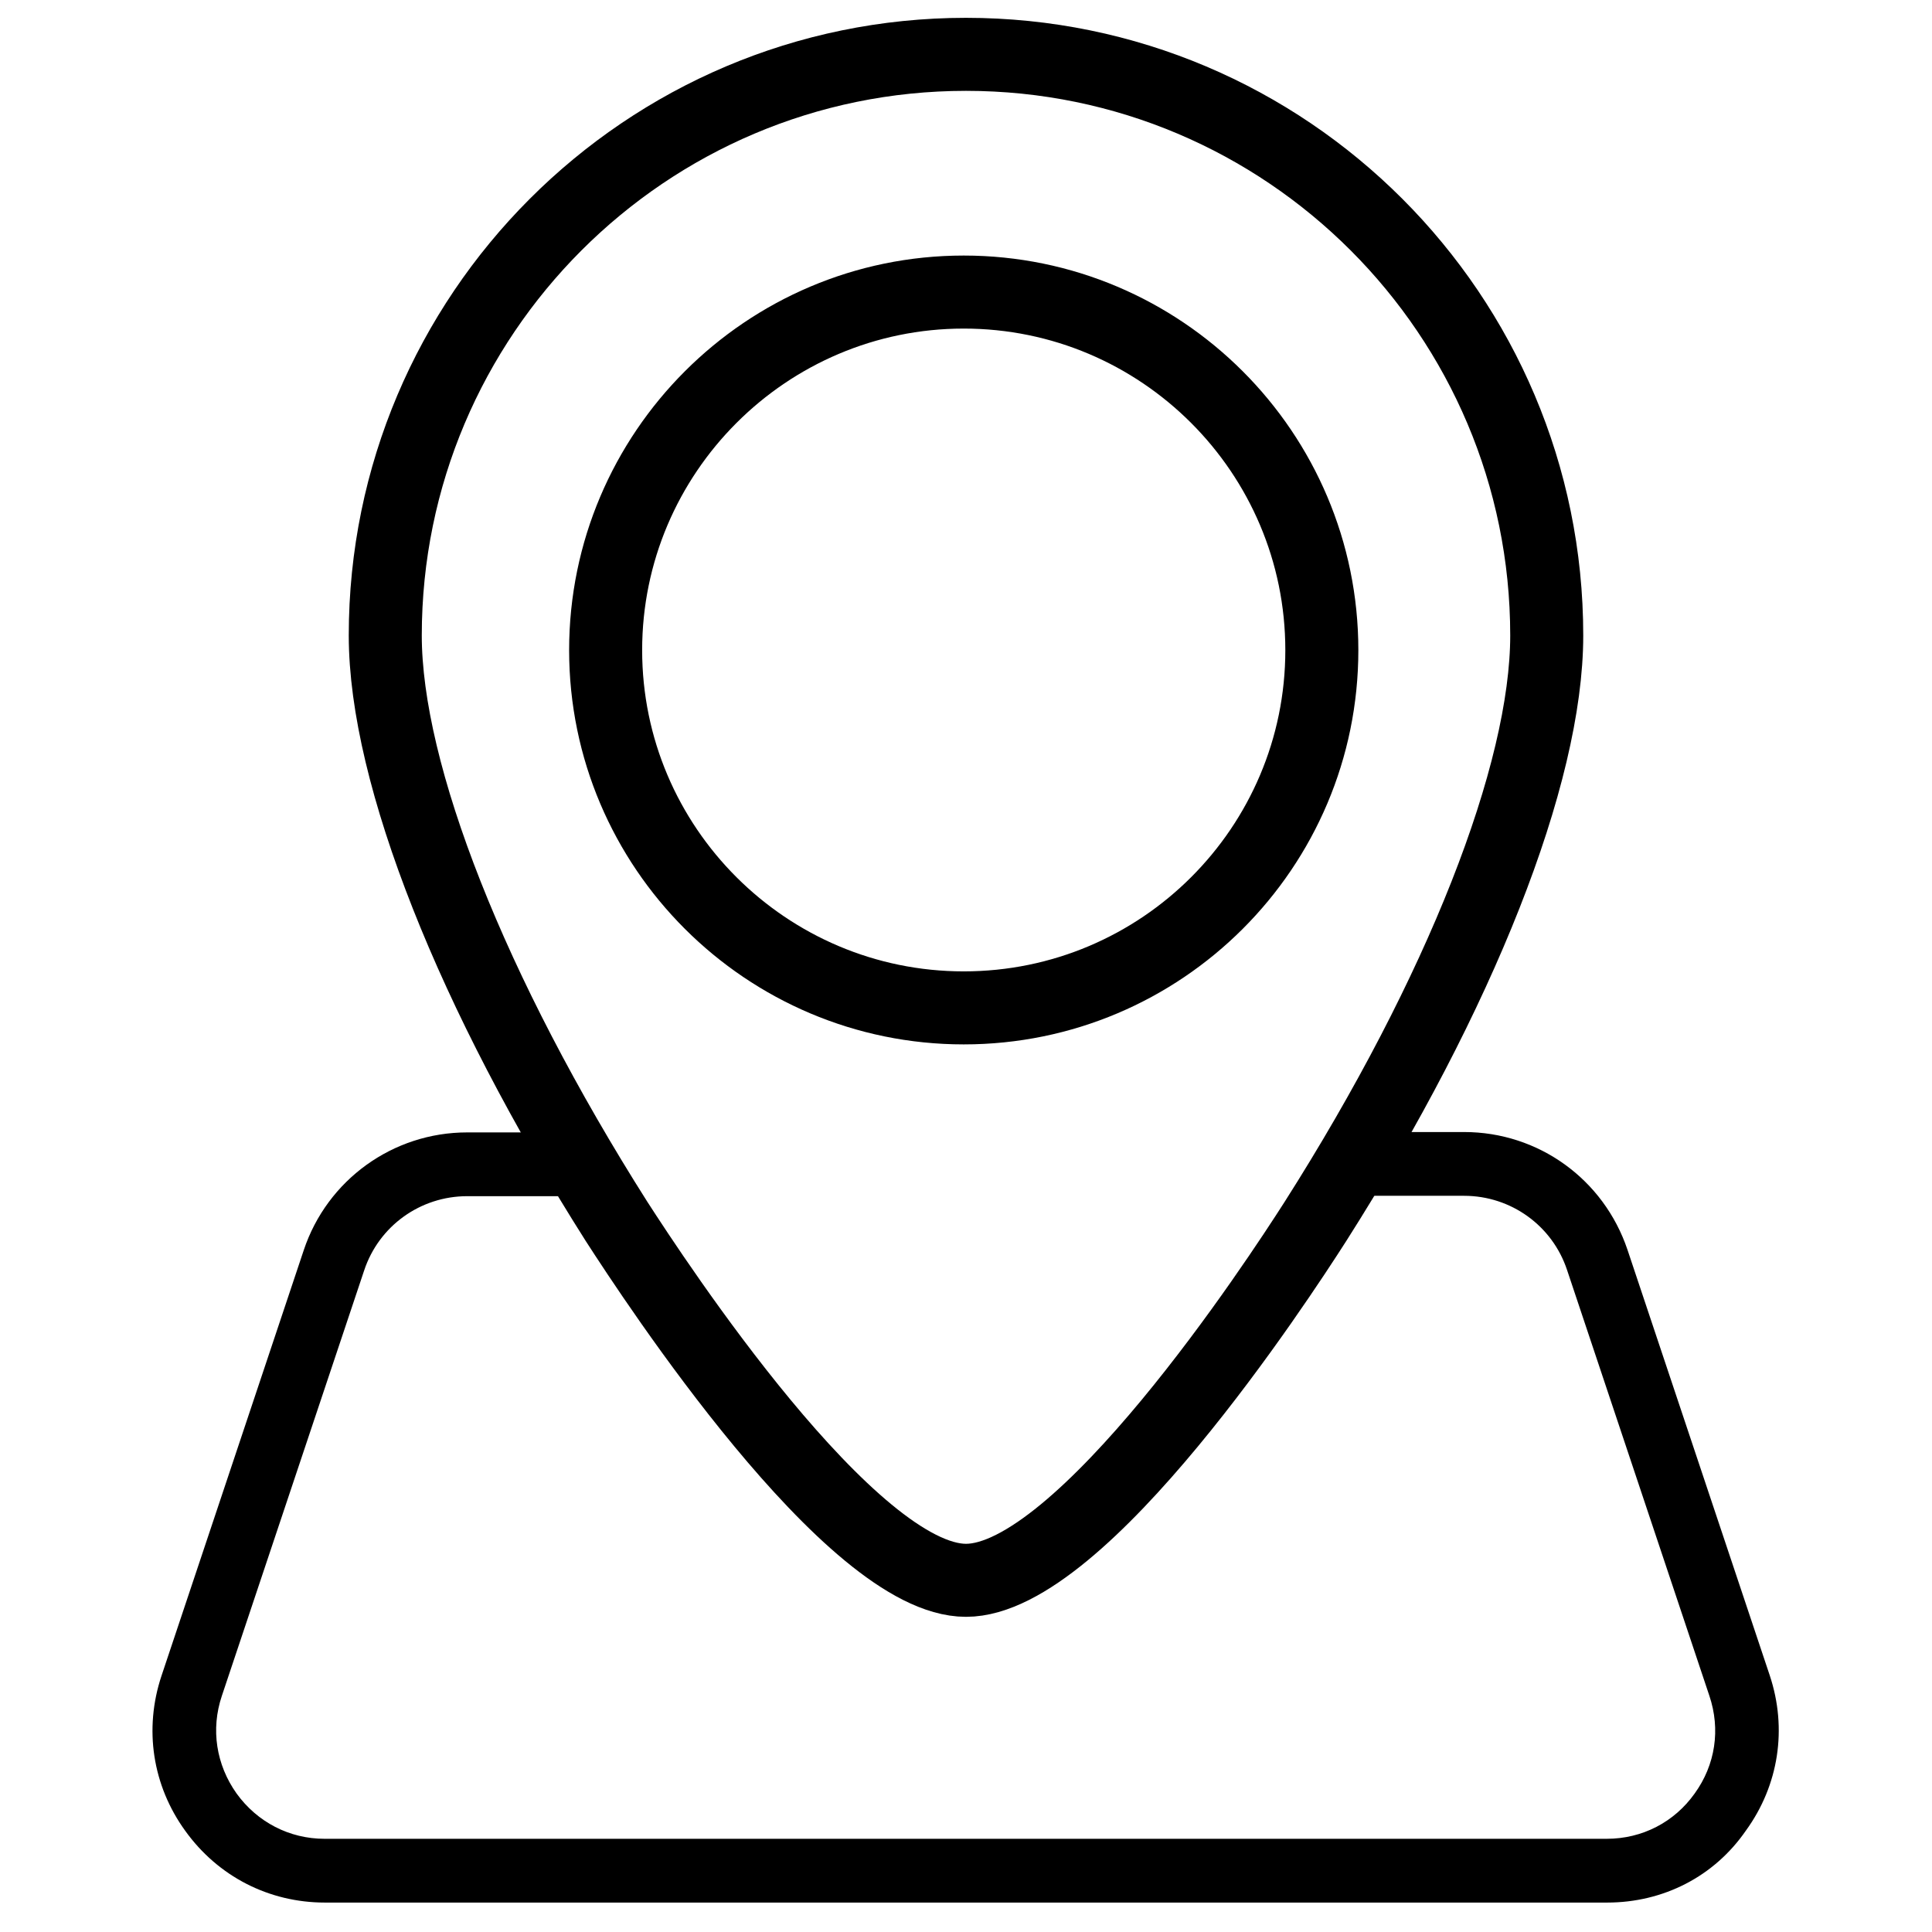
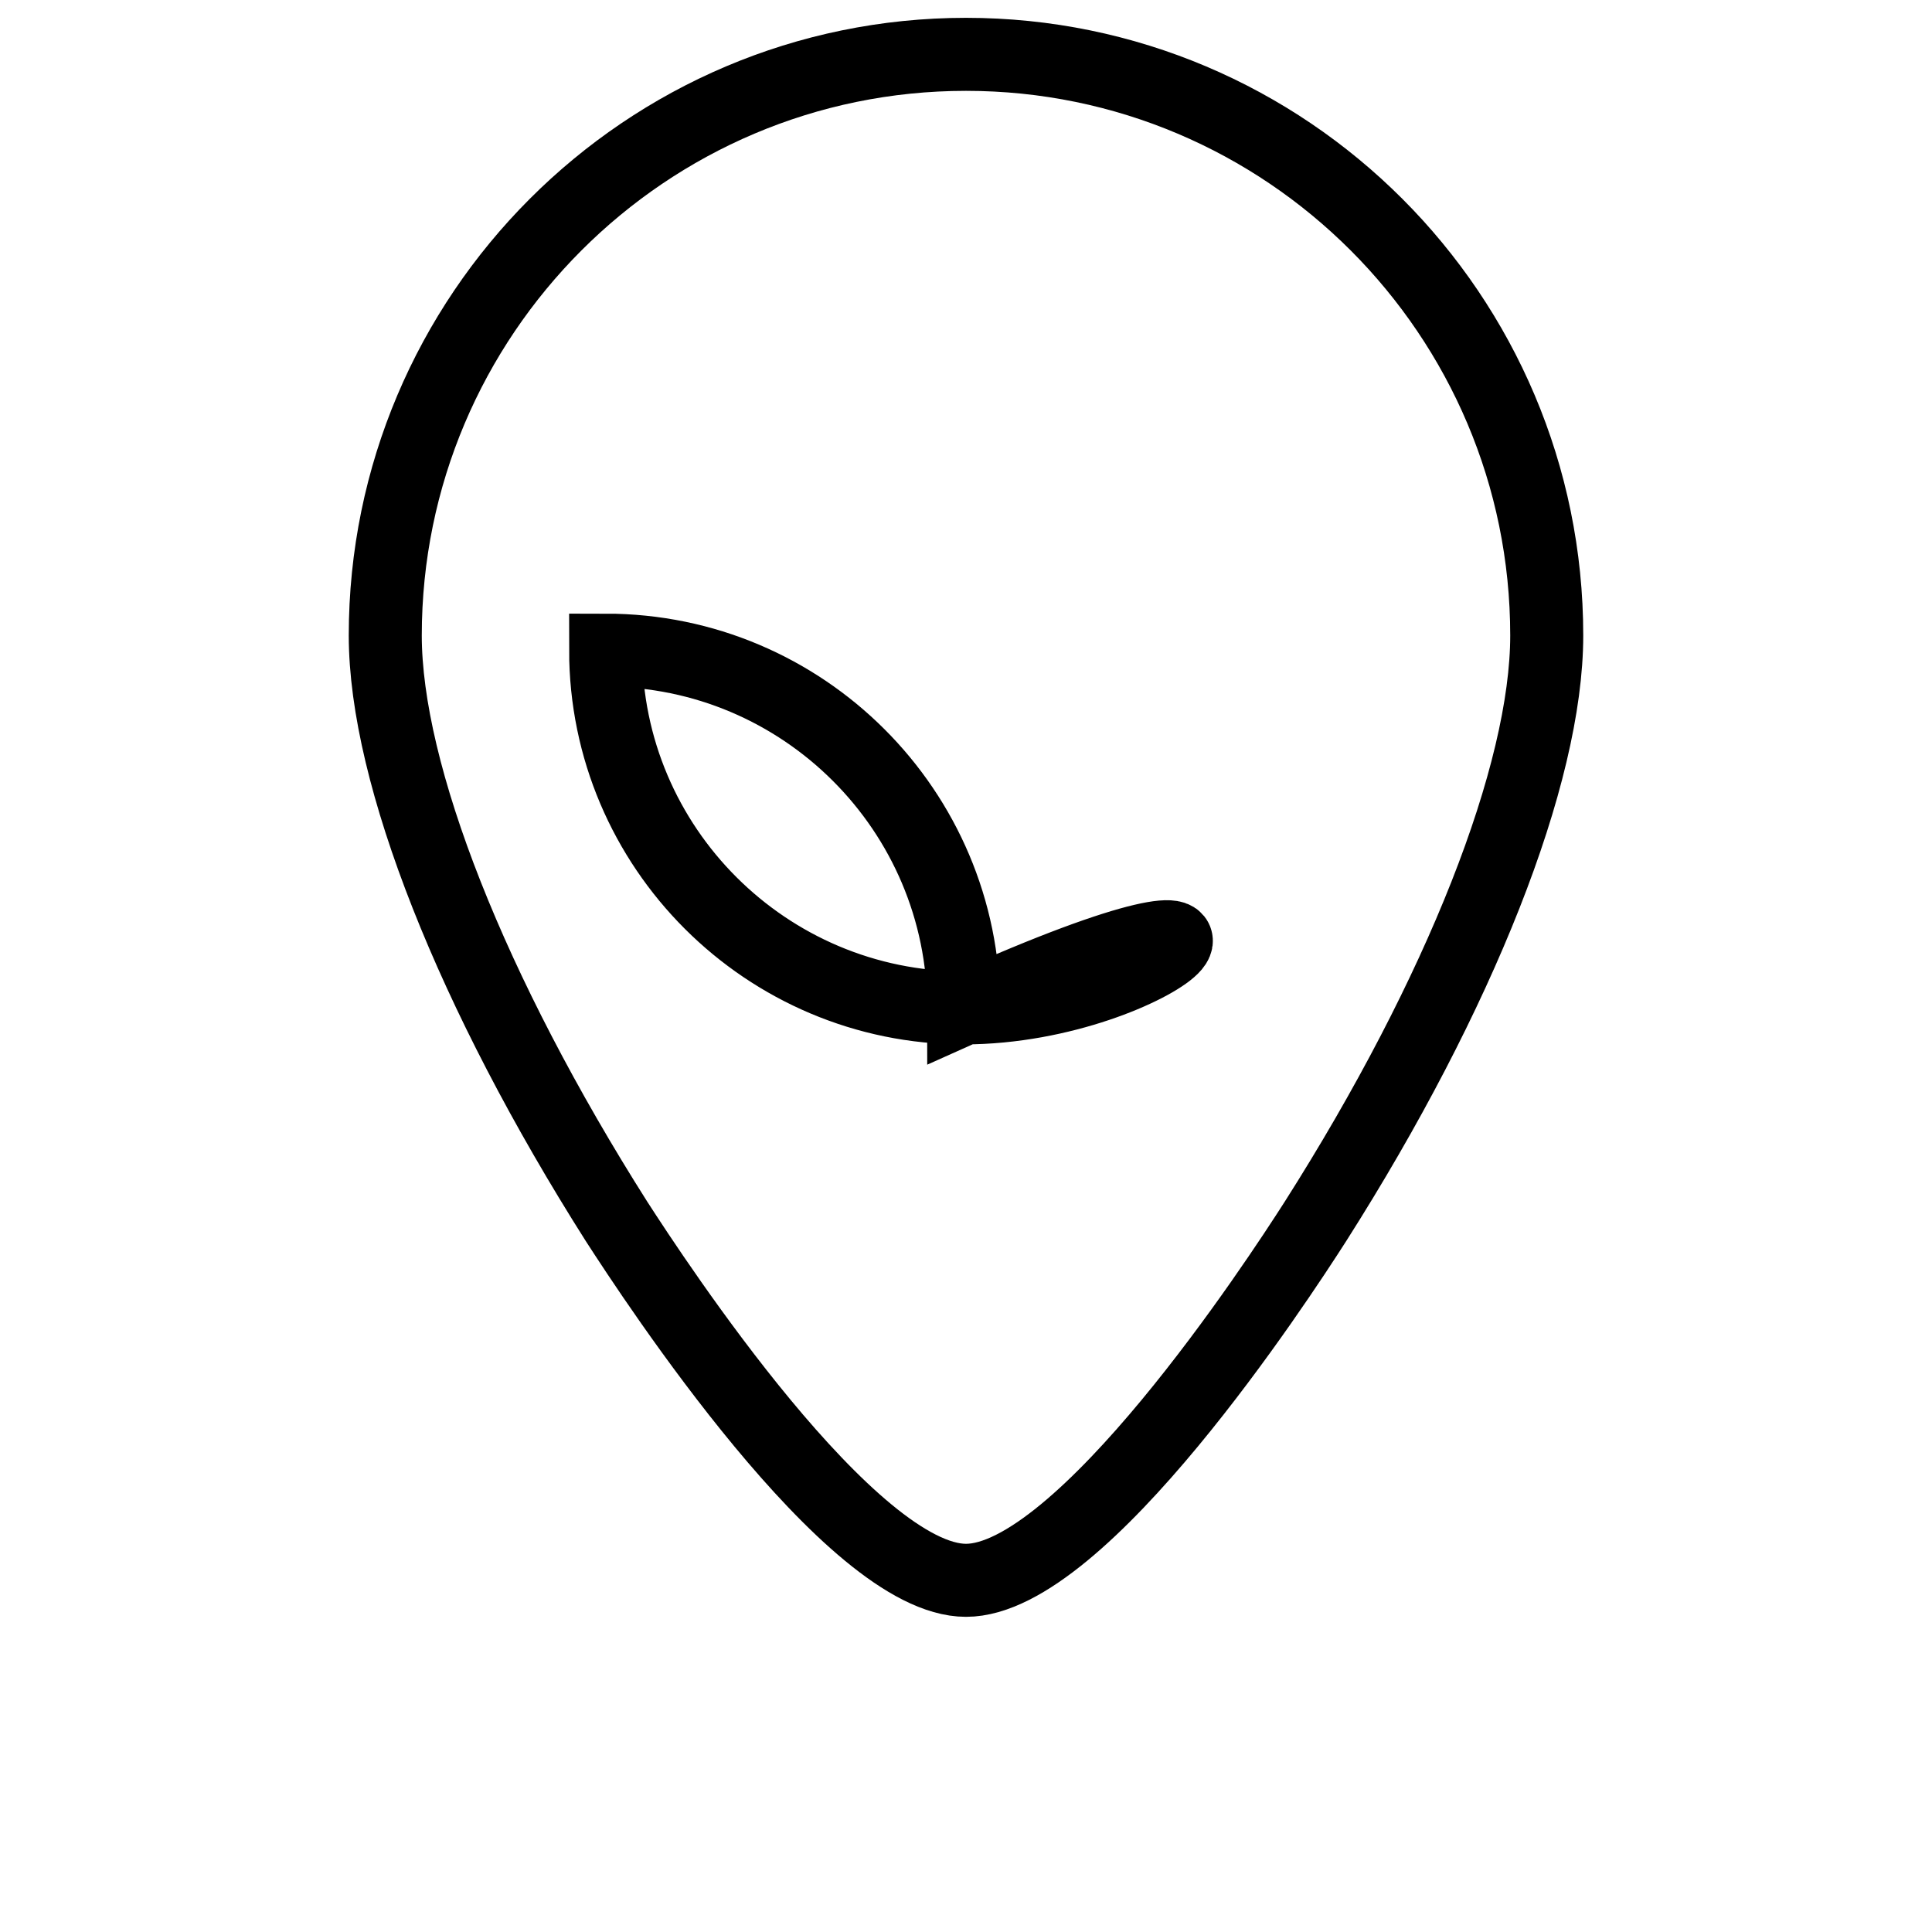
<svg xmlns="http://www.w3.org/2000/svg" version="1.1" id="Capa_1" x="0px" y="0px" viewBox="0 0 512 512" style="enable-background:new 0 0 512 512;" xml:space="preserve">
  <style type="text/css">
	.st0{fill:none;stroke:#000000;stroke-width:19.352;stroke-miterlimit:10;}
</style>
  <g>
    <g>
      <g>
        <g>
          <g>
            <g>
              <g>
                <g>
                  <g>
-                     <path class="st0" d="M256,14.4c-84.9,0-153.9,69.1-153.9,154c0,36.8,23,94.9,61.3,155.3c10.2,15.8,62.1,95.1,92.6,95.1           c30.6,0,82.5-79.3,92.6-95.1c38.4-60.4,61.3-118.5,61.3-155.3C409.9,83.4,340.9,14.4,256,14.4z M255.4,267.1           c-52.3,0-94.9-42.5-94.9-94.8c0-52.3,42.6-94.9,94.9-94.9c52.3,0,94.9,42.5,94.9,94.9C350.3,224.6,307.8,267.1,255.4,267.1           z" />
+                     <path class="st0" d="M256,14.4c-84.9,0-153.9,69.1-153.9,154c0,36.8,23,94.9,61.3,155.3c10.2,15.8,62.1,95.1,92.6,95.1           c30.6,0,82.5-79.3,92.6-95.1c38.4-60.4,61.3-118.5,61.3-155.3C409.9,83.4,340.9,14.4,256,14.4z M255.4,267.1           c-52.3,0-94.9-42.5-94.9-94.8c52.3,0,94.9,42.5,94.9,94.9C350.3,224.6,307.8,267.1,255.4,267.1           z" />
                  </g>
                </g>
              </g>
            </g>
          </g>
        </g>
      </g>
    </g>
    <g>
      <g>
        <g>
-           <path d="M425.9,504.2H86.1c-14.8,0-28.3-6.9-37-19c-8.7-12-11-27-6.3-41.1l37.7-112.8c6.2-18.6,23.6-31.2,43.3-31.2h34.1V317      h-34.1c-12.4,0-23.4,7.9-27.3,19.7L58.8,449.4c-3,8.9-1.5,18.3,3.9,25.9c5.5,7.6,14,12,23.3,12h339.8c9.4,0,17.9-4.4,23.3-12      c5.5-7.6,6.9-17,3.9-25.9l-37.7-112.8c-3.9-11.8-14.9-19.7-27.3-19.7h-34.1v-16.9h34.1c19.7,0,37,12.5,43.3,31.2l37.7,112.8      c4.7,14.1,2.4,29.1-6.3,41.1C454.3,497.3,440.8,504.2,425.9,504.2z" />
-         </g>
+           </g>
      </g>
    </g>
  </g>
</svg>